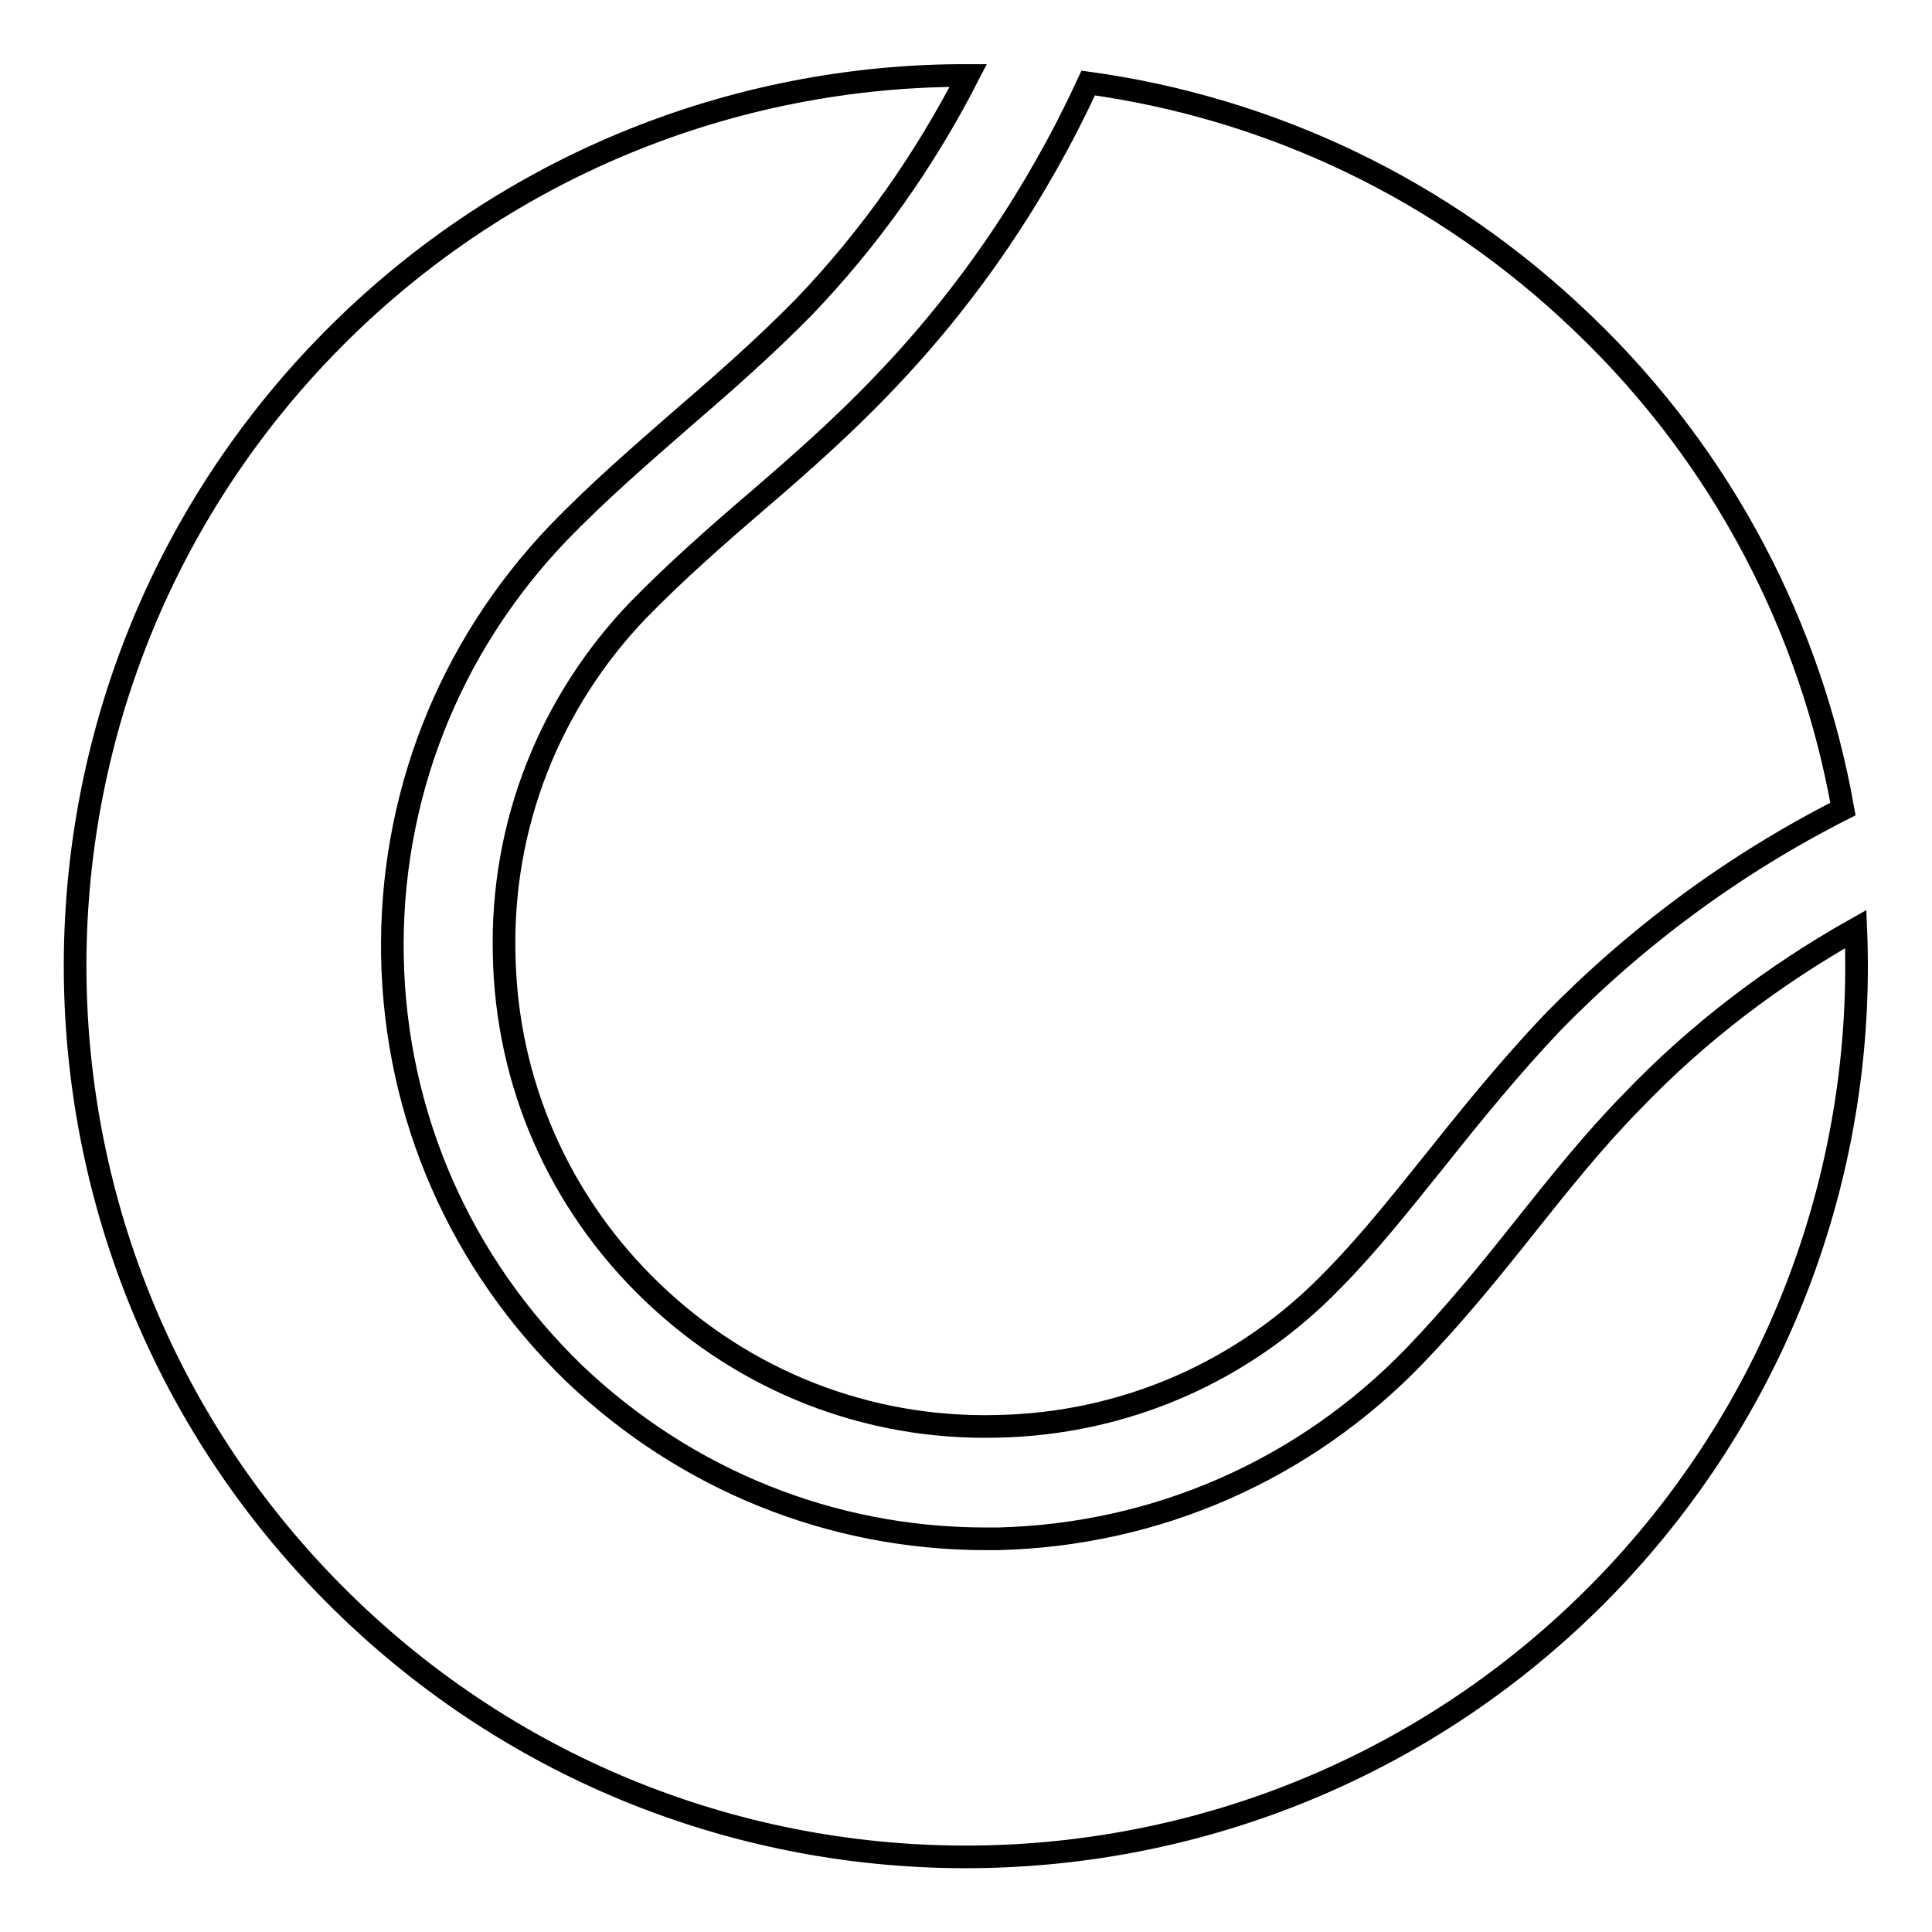
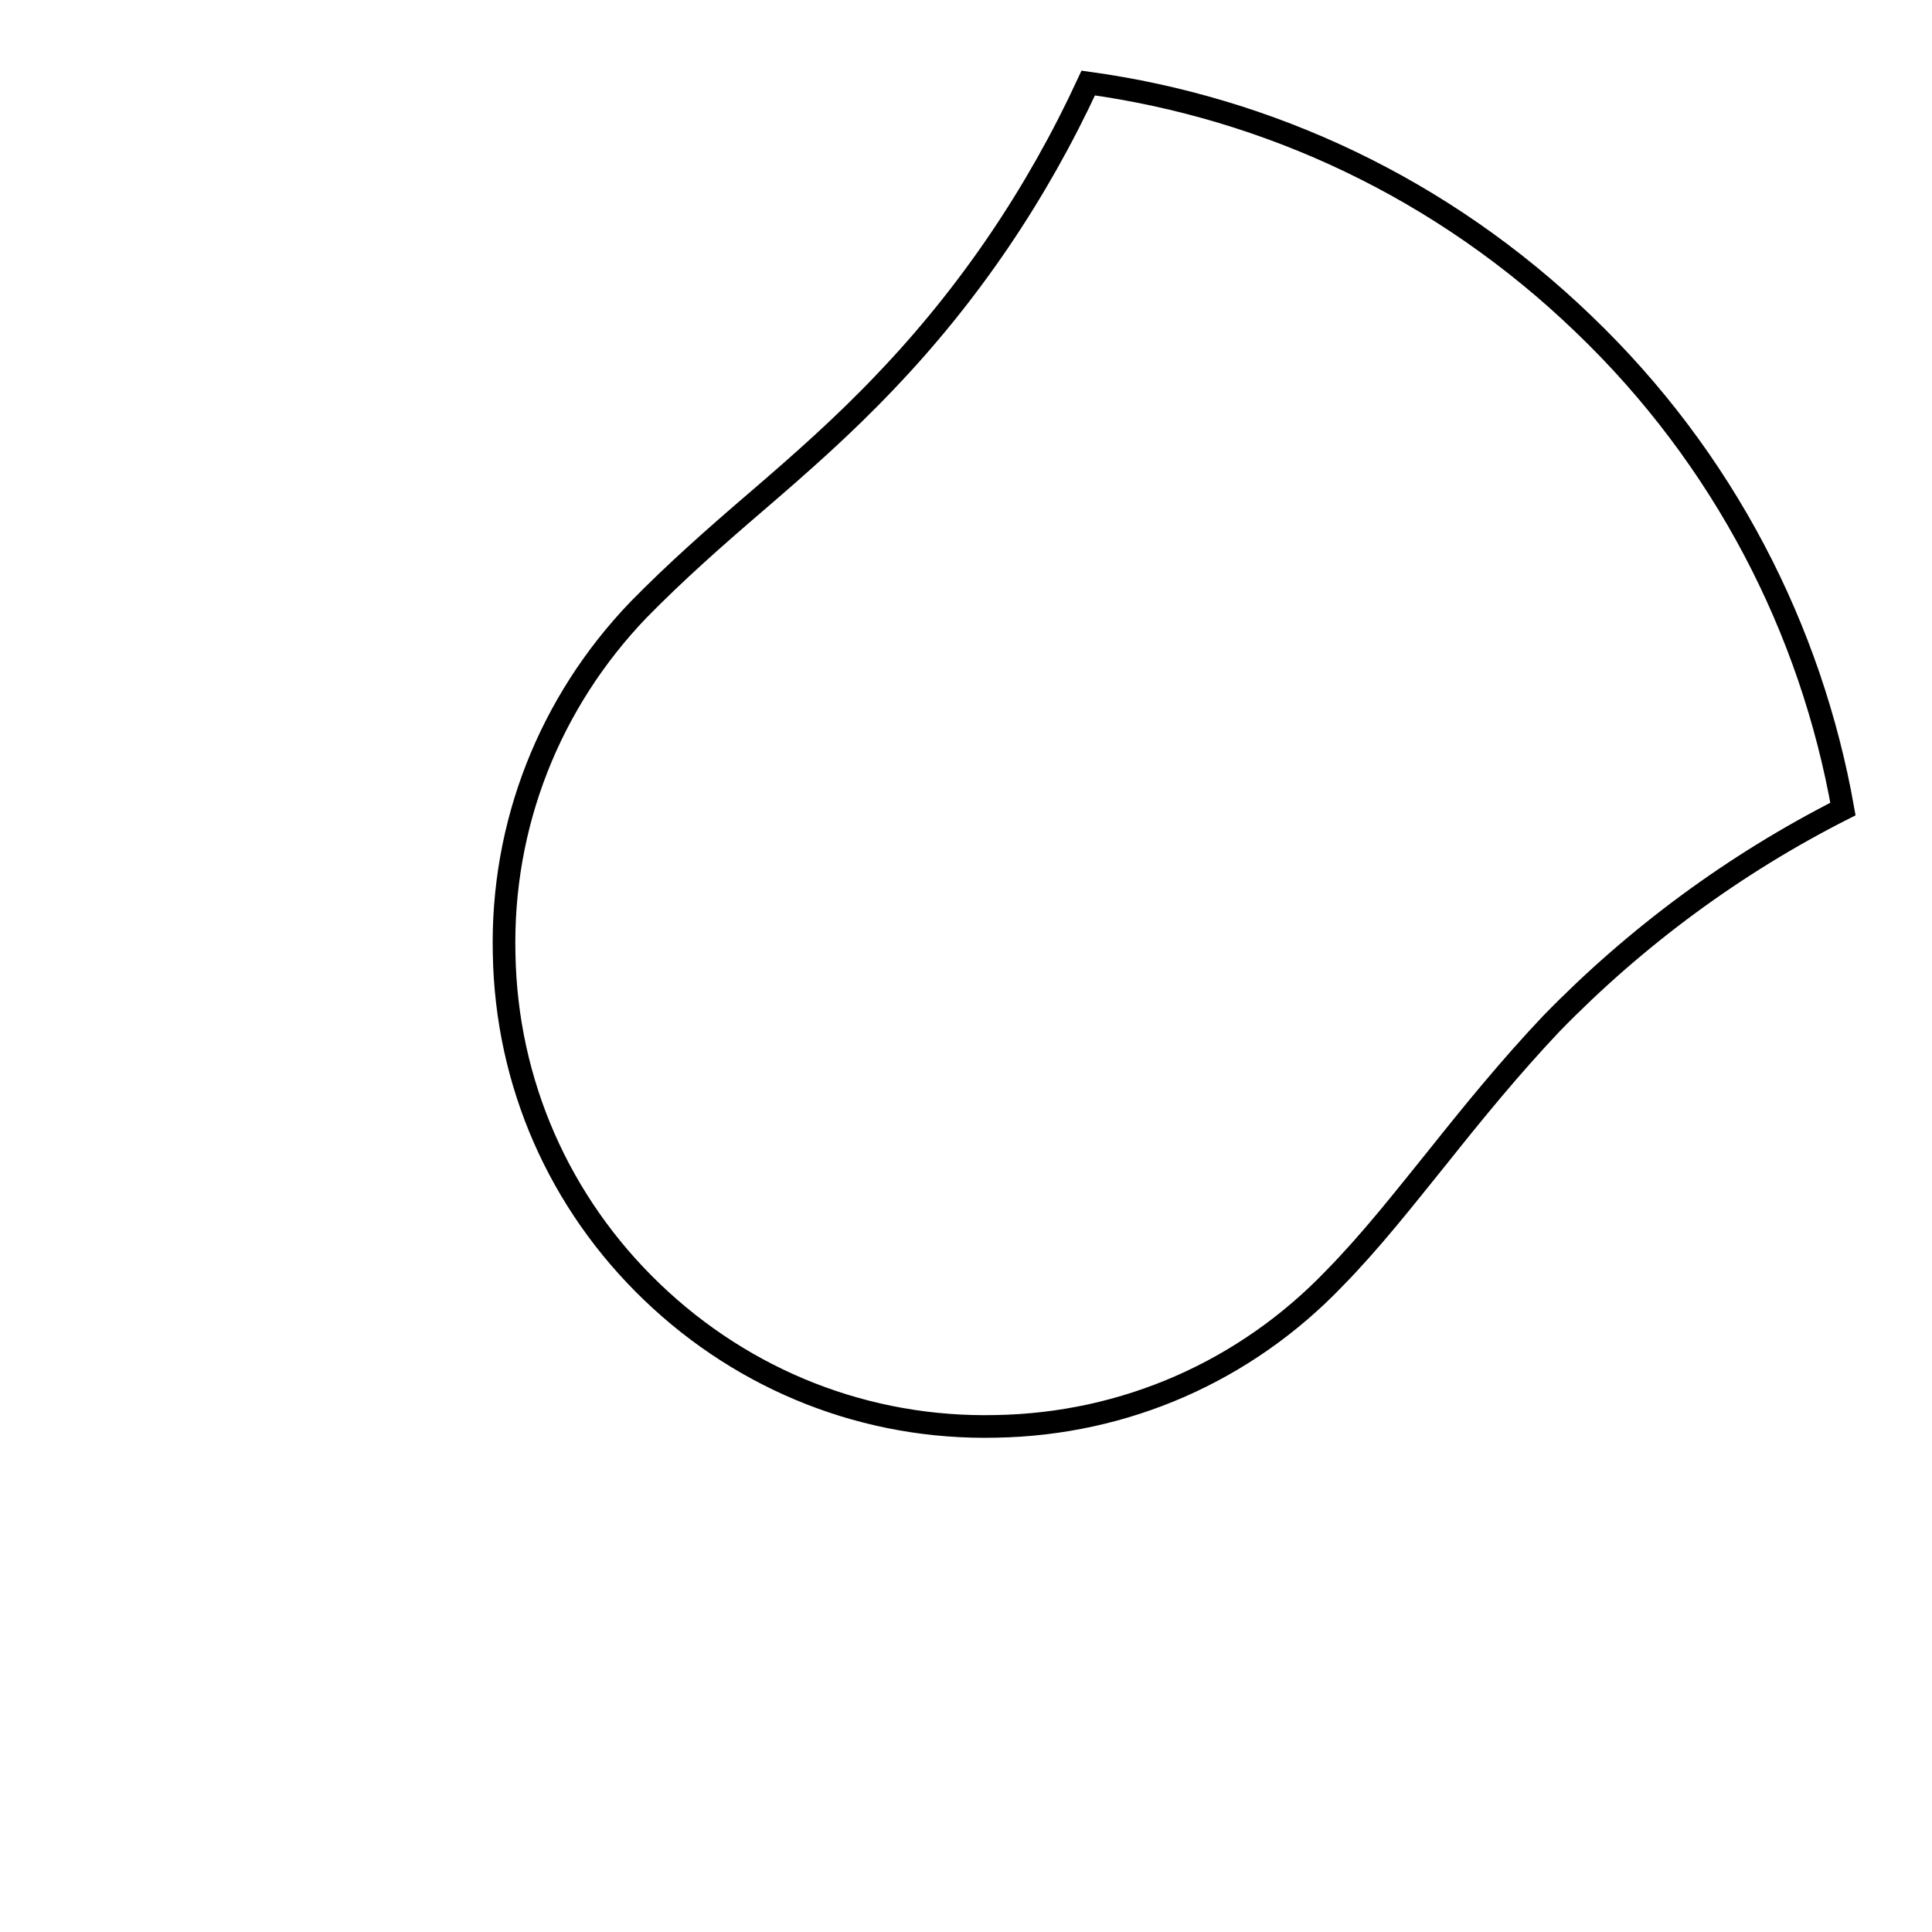
<svg xmlns="http://www.w3.org/2000/svg" version="1.1" x="0px" y="0px" viewBox="0 0 256 256" enable-background="new 0 0 256 256" xml:space="preserve">
  <g>
    <g>
      <g>
        <g>
-           <path stroke-width="3" fill-opacity="0" stroke="#000000" d="M42.9,46.2c-45.2,47-43.7,121.7,3.3,166.9c47,45.2,121.7,43.7,166.9-3.3c23.2-24.2,34.1-55.7,32.8-86.7c-11,6.2-21,13.8-29.7,22.9c-5,5.1-9.4,10.6-14.1,16.5c-4.6,5.8-9.4,11.7-14.7,17.2c-14.6,15.1-34.2,23.7-55.2,24.2c-0.5,0-1.1,0-1.6,0c-20.4,0-39.7-7.8-54.5-21.9C61,167.4,52.4,147.8,52,126.8c-0.4-21,7.4-40.9,21.9-56.1c5.3-5.5,11.1-10.5,16.7-15.4c5.7-4.9,11-9.6,16-14.7c8.7-9.1,15.9-19.3,21.7-30.6C97.2,9.9,66.1,22.1,42.9,46.2z" />
          <path stroke-width="3" fill-opacity="0" stroke="#000000" d="M100.3,66.4c-5.6,4.8-10.8,9.4-15.7,14.4c-11.8,12.3-18.2,28.5-17.8,45.6c0.3,17.1,7.3,33,19.6,44.8c12.3,11.8,28.5,18.2,45.6,17.8c17.1-0.3,33-7.3,44.8-19.6c4.9-5,9.2-10.5,13.8-16.2c4.7-5.9,9.6-11.9,15-17.6c11.2-11.5,24.2-21.1,38.6-28.4c-4.2-23.7-15.7-46.4-34.4-64.3c-18.7-18-41.7-28.6-65.6-31.9c-6.8,14.7-15.8,28-26.9,39.6C111.8,56.4,106,61.5,100.3,66.4z" />
        </g>
      </g>
      <g />
      <g />
      <g />
      <g />
      <g />
      <g />
      <g />
      <g />
      <g />
      <g />
      <g />
      <g />
      <g />
      <g />
      <g />
    </g>
  </g>
</svg>